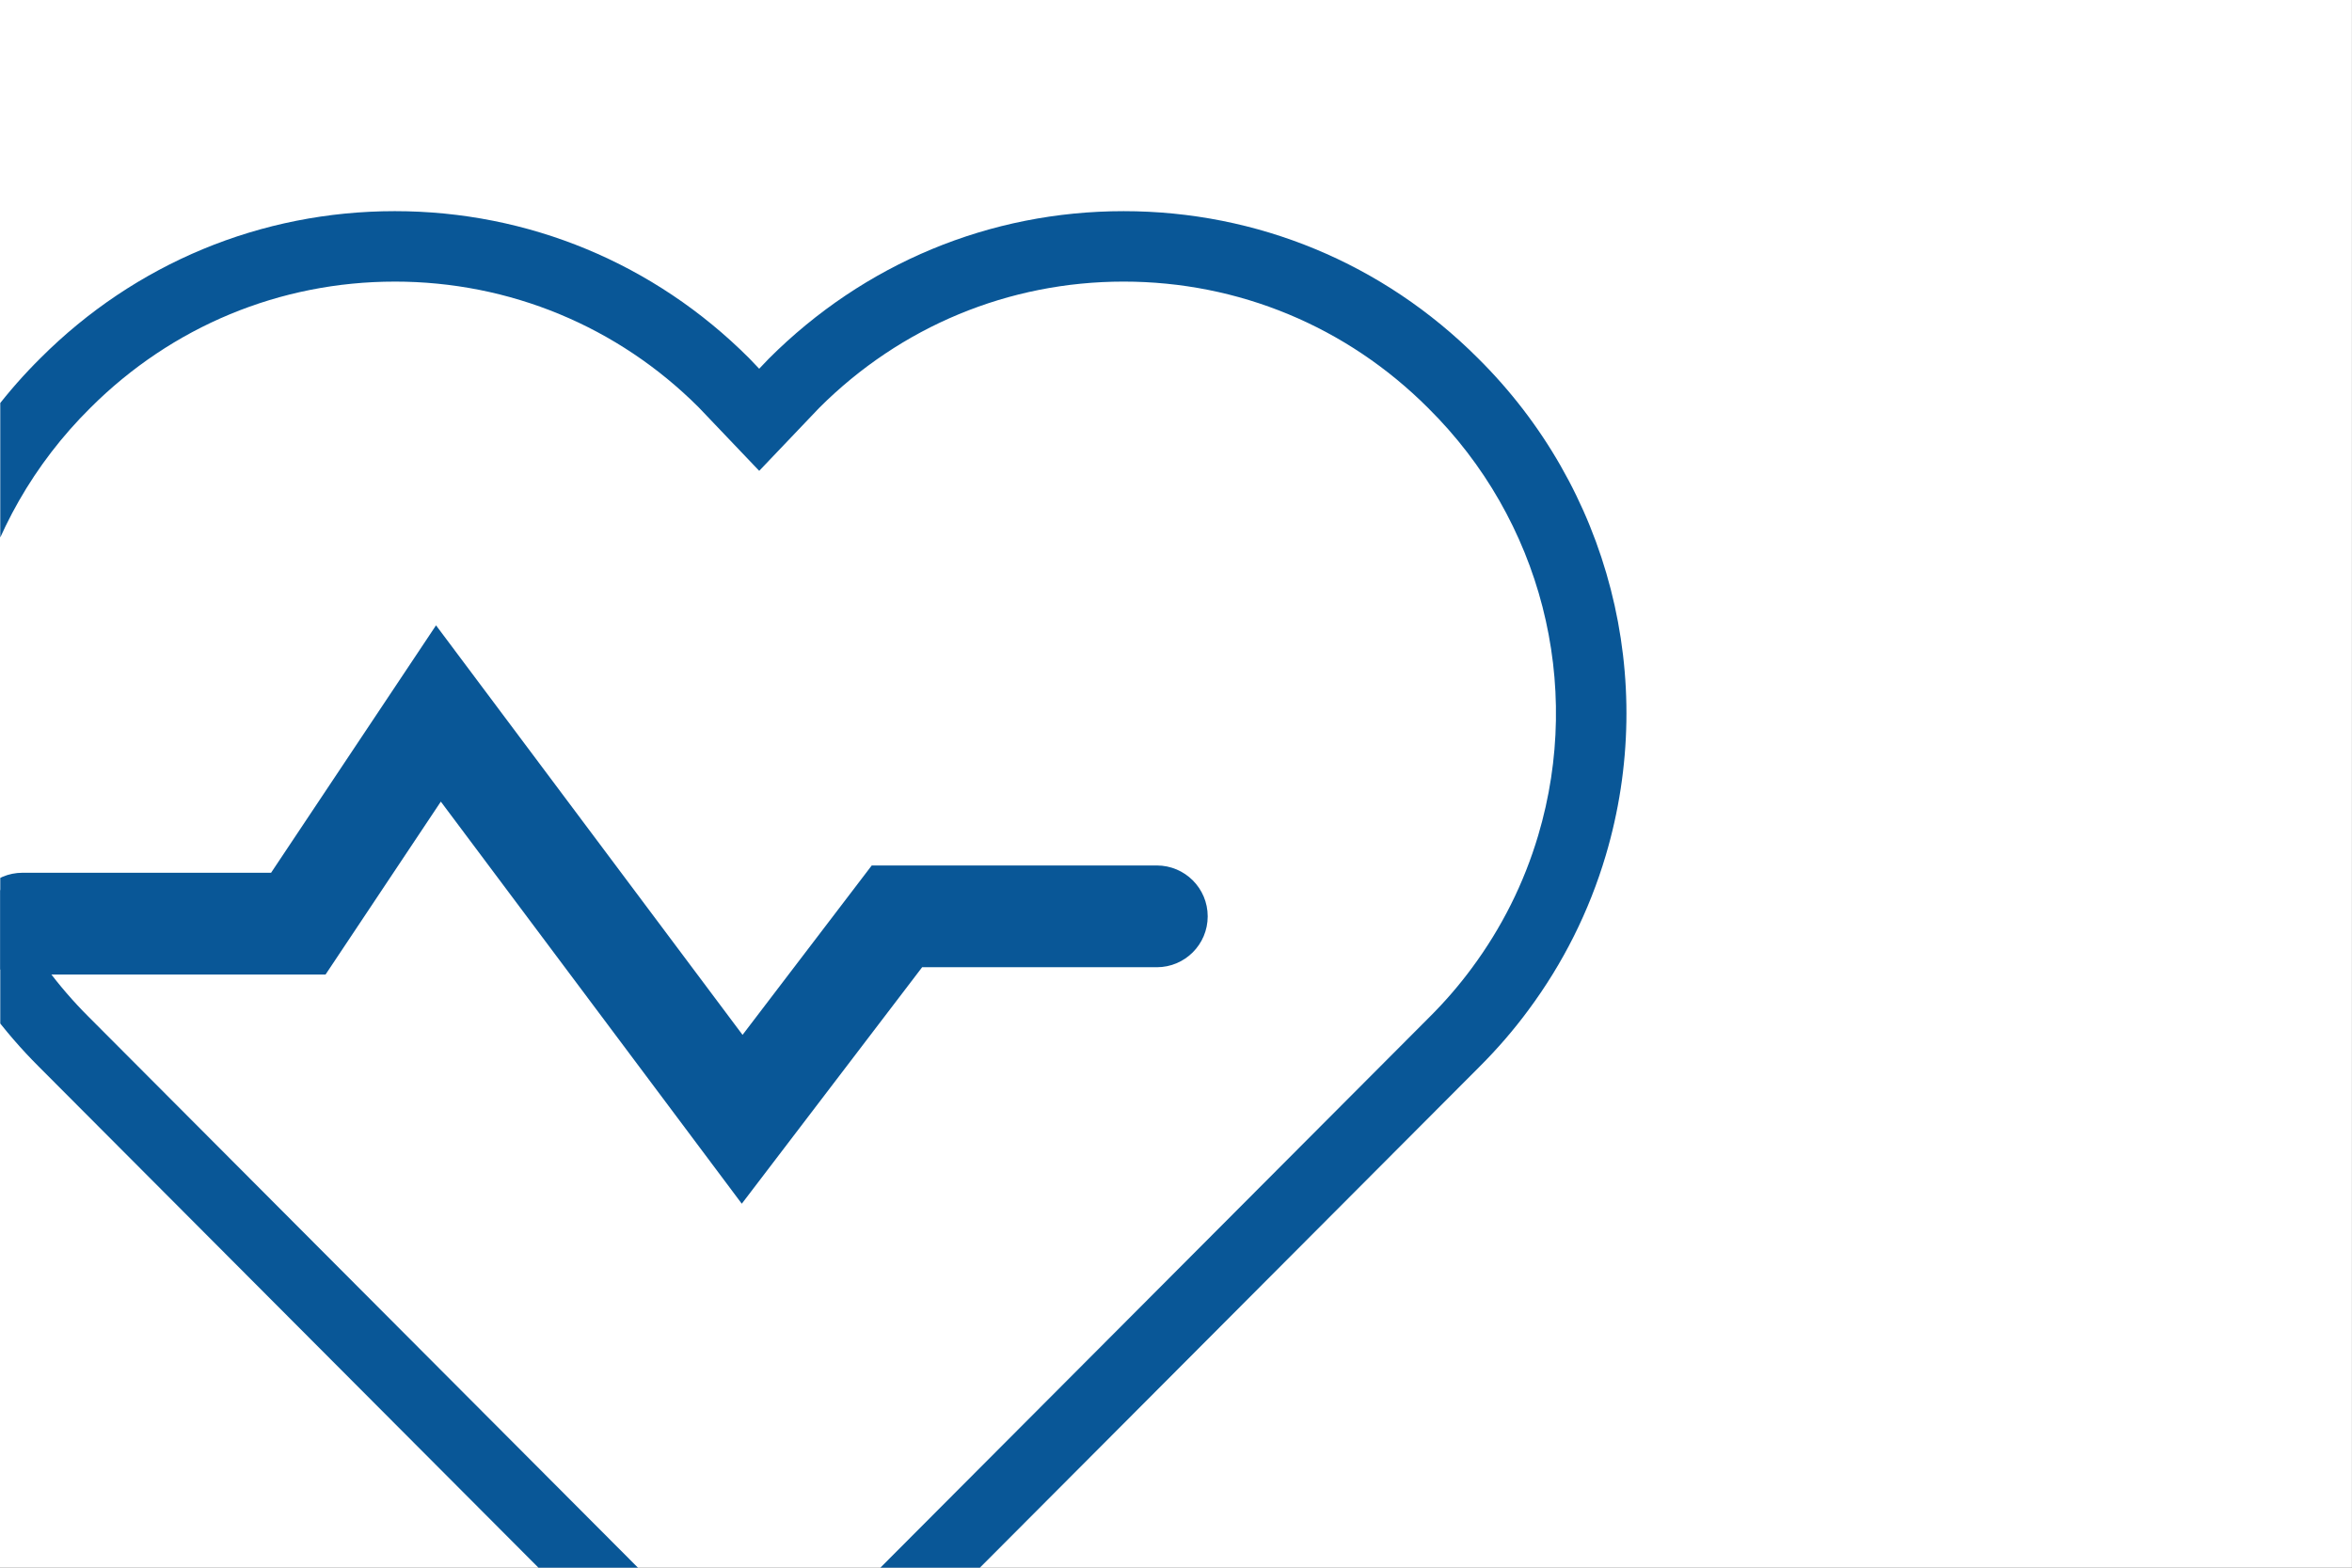
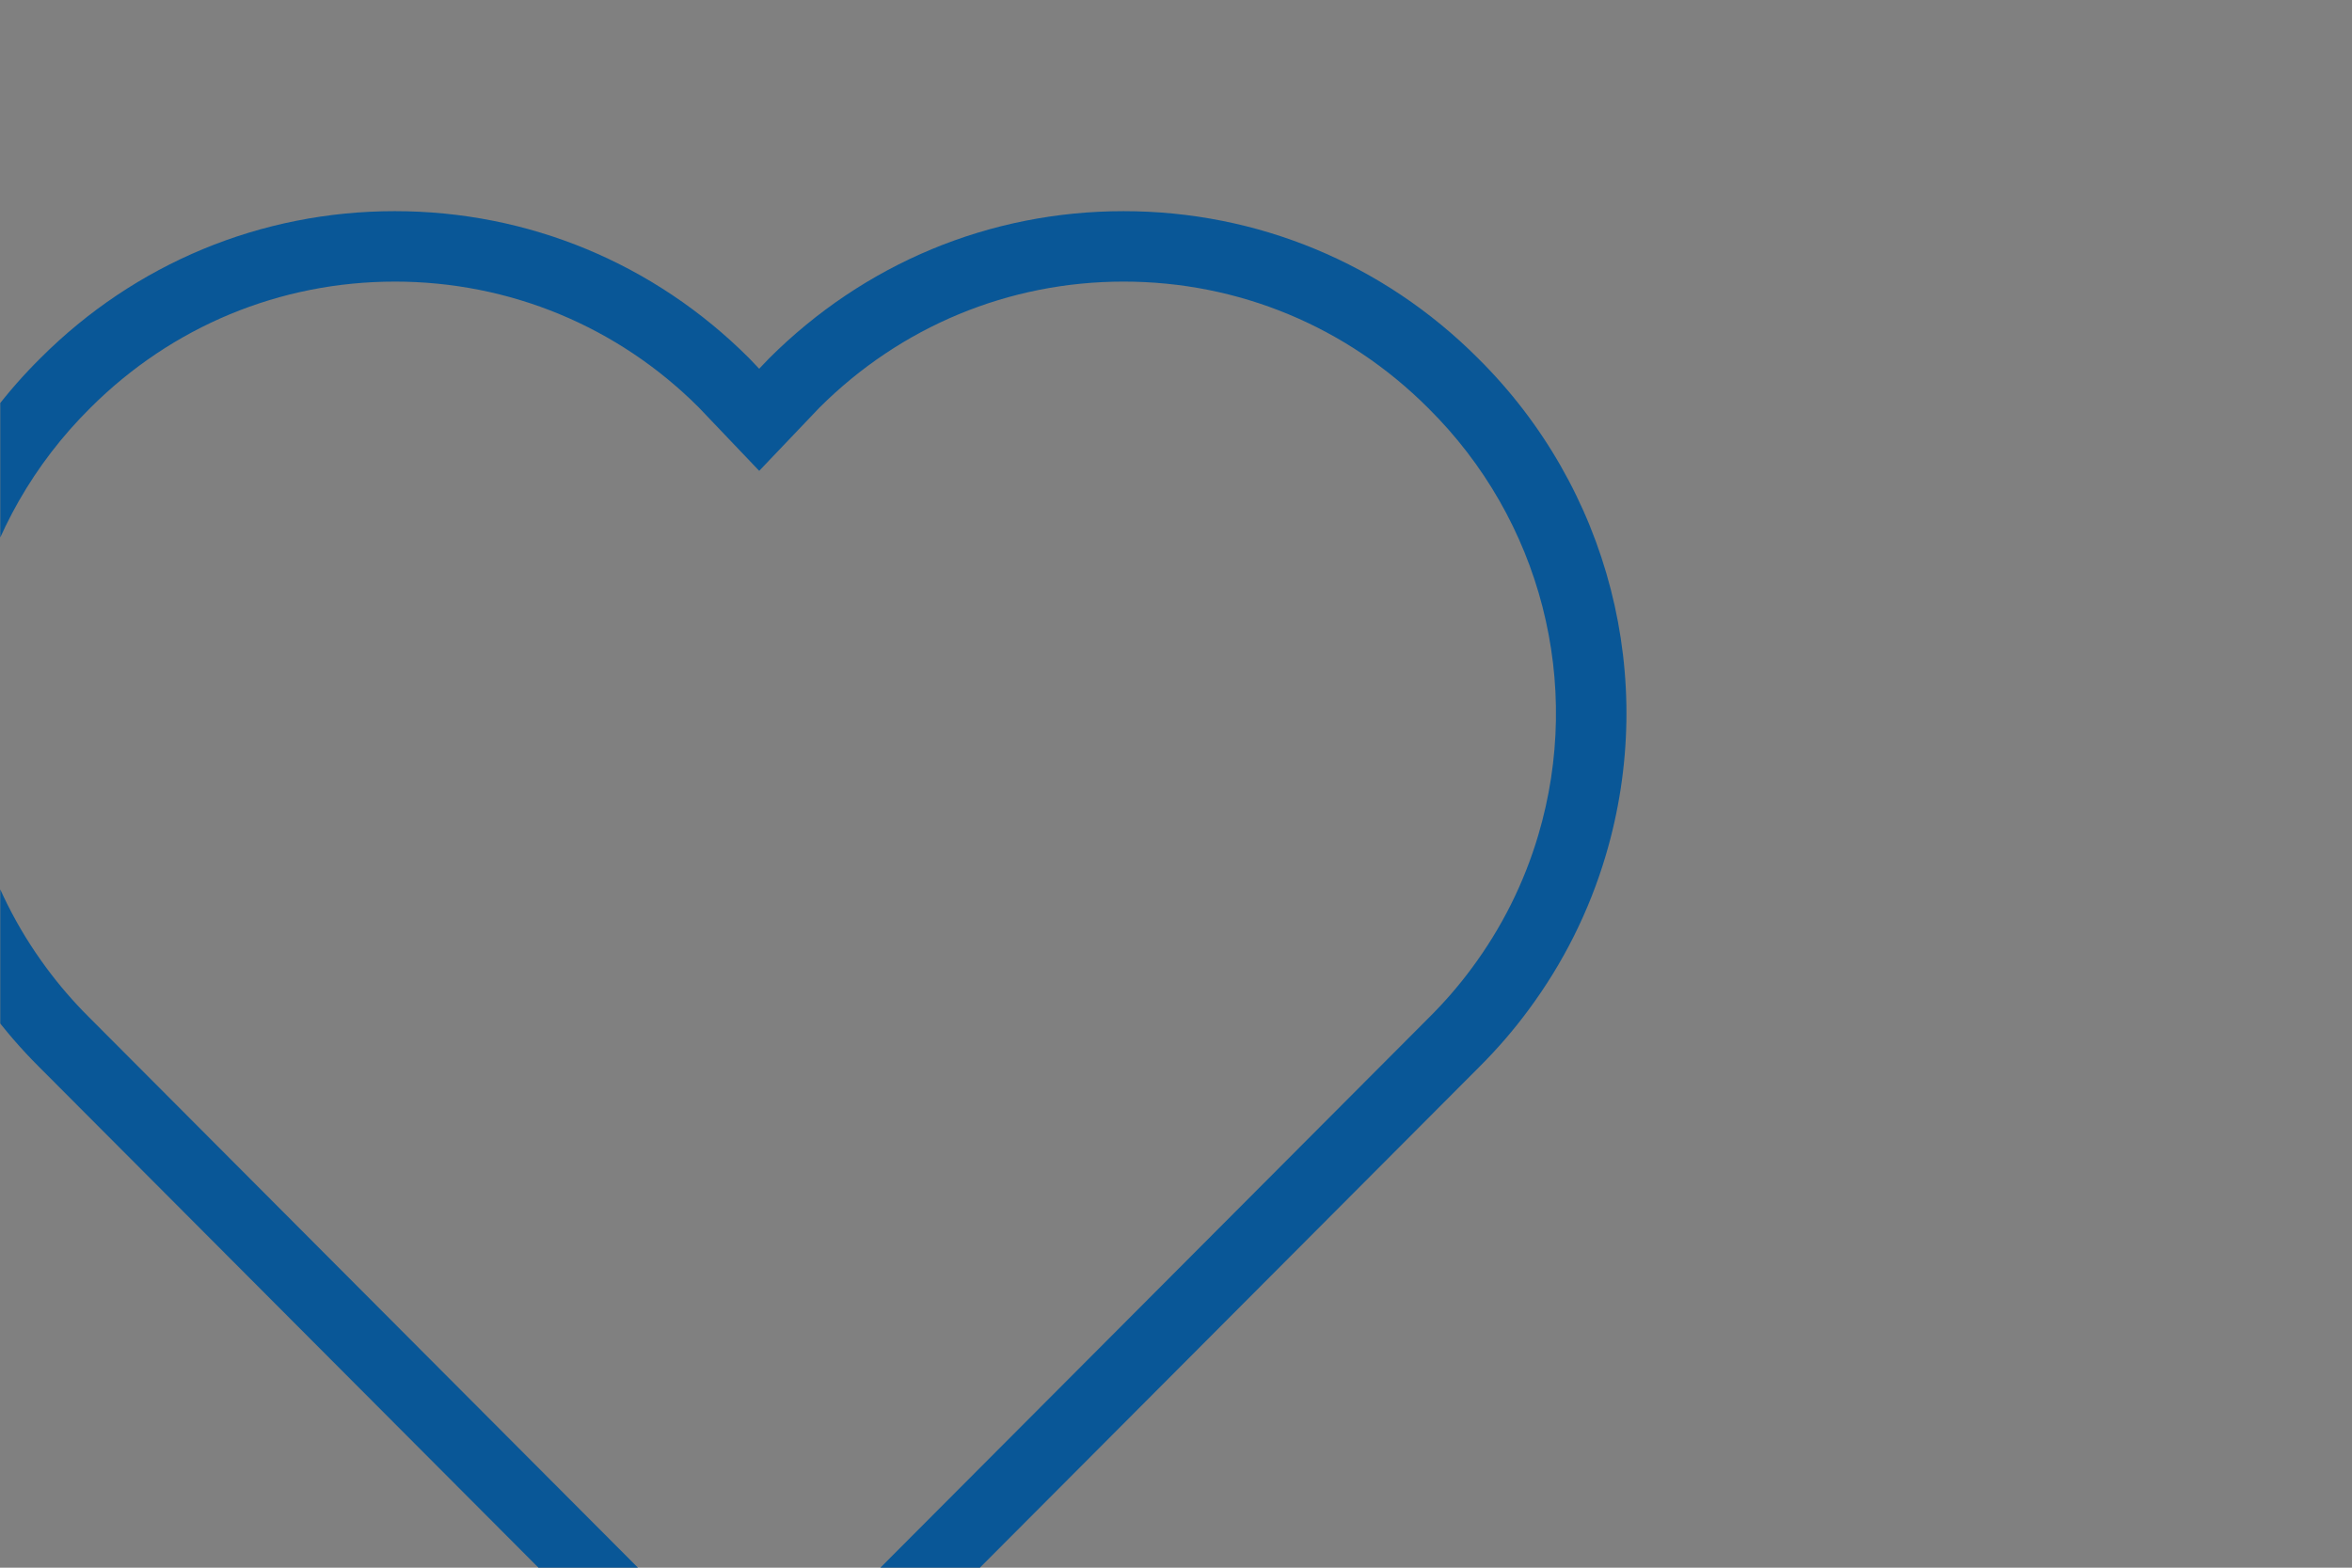
<svg xmlns="http://www.w3.org/2000/svg" width="270" height="180" version="1.1" viewBox="0 0 270 180">
  <rect x="0" y="0" width="270" height="180" fill="#808080" stroke="none" />
  <defs>
    <clipPath id="clippath">
      <rect x=".031" y="-.63" width="257.455" height="180.766" fill="none" />
    </clipPath>
    <clipPath id="clippath-1">
      <rect x="290.117" y="-.385" width="178.027" height="180.766" fill="none" />
    </clipPath>
    <clipPath id="clippath-2">
      <rect x="289.625" y="-194.716" width="183.676" height="175.06" fill="none" />
    </clipPath>
  </defs>
  <g isolation="isolate">
    <g id="Calque_3">
-       <rect x="-.013" y="-.013" width="270" height="180" fill="#fff" />
-     </g>
+       </g>
    <g id="Icones">
      <g mix-blend-mode="multiply">
        <g clip-path="url(#clippath)">
          <g>
-             <path d="M85.153,138.208l-34.547-46.168-13.233,19.853H2.582c-3.227,0-5.842-2.615-5.842-5.842s2.616-5.842,5.842-5.842h28.537l18.936-28.407,35.187,47.021,14.831-19.451h32.724c3.227,0,5.842,2.615,5.842,5.842s-2.615,5.842-5.842,5.842h-26.939l-20.703,27.152Z" fill="#095797" />
            <path d="M86.87,197.209c-5.054,0-9.852-1.969-13.442-5.559L4.441,122.458c-2.015-2.01-3.896-4.189-5.584-6.471-3.996-5.386-6.987-11.361-8.886-17.758-6.027-20.29-.398-42.179,14.689-57.125,10.867-10.867,25.312-16.86,40.658-16.86s29.791,5.993,40.671,16.874l1.163,1.219,1.096-1.149c10.946-10.95,25.39-16.943,40.737-16.943s29.788,5.992,40.666,16.87c15.086,14.943,20.71,36.827,14.679,57.115-1.901,6.403-4.893,12.38-8.89,17.762-1.663,2.254-3.545,4.436-5.587,6.474l-68.98,69.18c-3.645,3.649-8.555,5.626-13.769,5.562-.079,0-.157.002-.235.002ZM45.318,32.334c-13.186,0-25.599,5.151-34.952,14.504C-2.613,59.695-7.452,78.5-2.275,95.927c1.63,5.487,4.197,10.616,7.631,15.244,1.452,1.963,3.068,3.835,4.806,5.568l68.99,69.195c2.088,2.088,4.912,3.185,7.953,3.185.048,0,.096,0,.145,0,3.074,0,5.842-1.129,7.898-3.188l68.984-69.185c1.763-1.759,3.378-3.63,4.807-5.567,3.439-4.63,6.006-9.758,7.638-15.253,5.182-17.43.343-36.234-12.627-49.074l-.015-.015c-9.351-9.353-21.763-14.504-34.949-14.504s-25.598,5.151-34.949,14.504l-6.883,7.223-6.951-7.292c-9.285-9.284-21.698-14.435-34.884-14.435Z" fill="#095797" />
          </g>
        </g>
      </g>
      <g mix-blend-mode="multiply">
        <g clip-path="url(#clippath-1)">
-           <path d="M442.129,82.889l-.124-.15c-1.594-1.793-39.602-43.902-88.232-43.902-43.176,0-78.11,33.247-87.788,43.437l-.494.525c-3.013,3.564-3.044,8.694-.073,12.475l.204.235c.116.13.318.382.608.739,12.897,15.882,40.99,42.527,84.235,42.527.676,0,1.337-.034,2.007-.048-4.452,8.897-7.805,17.341-7.805,22.773,0,.931.047,1.85.14,2.755.37,3.622,1.461,7.025,3.123,10.068.286.523.588,1.035.907,1.537,1.275,2.004,2.808,3.827,4.551,5.423,1.797,1.645,3.817,3.049,6.006,4.161,3.649,1.853,7.769,2.896,12.114,2.896,2.758,0,5.425-.427,7.938-1.217,5.027-1.58,9.44-4.615,12.736-8.599,3.844-4.649,6.167-10.59,6.167-17.025,0-2.126-.503-4.718-1.379-7.626-.351-1.163-.761-2.377-1.223-3.631-.231-.627-.475-1.264-.73-1.911-.5-1.263-1.045-2.561-1.628-3.884-1.748-3.969-3.835-8.164-6.051-12.343-.068-.129-.135-.259-.204-.388l-3.058-5.242c-.312.11-.626.217-.94.324.258-.202.52-.401.774-.608l-3.253-5.577-2.531-4.339c-.418-.46-.885-.86-1.382-1.214-.031-.022-.06-.048-.091-.07-.48-.333-.993-.608-1.524-.841-.057-.025-.111-.054-.169-.078-.52-.216-1.058-.377-1.606-.496-.075-.016-.148-.035-.223-.05-.54-.104-1.085-.156-1.632-.164-.111-.002-.222-.006-.332-.003-.182.004-.362.016-.543.031-.154.012-.308.025-.461.045-.18.024-.357.058-.535.093-.151.03-.303.058-.452.096-.176.045-.348.101-.521.156-.146.047-.292.091-.435.146-.17.066-.335.144-.5.222-.138.064-.277.124-.412.196-.165.089-.322.192-.481.294-.125.08-.253.153-.374.24-.162.117-.313.25-.467.381-.107.091-.219.173-.321.271-.164.156-.315.331-.467.504-.08.091-.166.172-.243.268-.222.278-.429.574-.617.893-.279.479-.569.979-.863,1.491s-.593,1.036-.892,1.561l-5.616,10.194c-1.059.082-2.125.136-3.204.136-22.831,0-41.404-18.573-41.404-41.404s18.573-41.404,41.404-41.404,41.404,18.573,41.404,41.404c0,12.571-5.638,23.842-14.509,31.442l3.253,5.577c10.744-8.766,17.62-22.103,17.62-37.019,0-16.461-8.369-31.003-21.076-39.596,31.961,10.269,54.878,35.251,56.726,37.311,1.042,1.378,1.016,2.899-.074,4.08l-.192.228c-.247.314-20.715,23.952-52.838,35.28l3.058,5.242c.069.129.136.258.204.388,31.728-11.519,52.163-34.181,54.441-36.823h.002c3.208-3.474,3.353-8.571.349-12.394ZM358.746,140.397l1.134-2.058,1.068-1.939,2.707-4.914,1.364-2.476,3.094-5.617c.586-1.03,1.173-2.053,1.698-2.954.286-.483.807-.728,1.547-.728.629,0,1.254.202,1.723.544l2.415,4.14,2.376,4.072.832,1.426,2.482,4.254.39.669c9.056,17.033,10.41,24.029,10.41,26.684,0,11.1-9.378,20.478-20.478,20.478-11.292,0-20.478-9.186-20.478-20.478,0-2.223,1.004-7.919,7.717-21.104ZM305.994,89.173c0,17.23,9.172,32.356,22.887,40.759-28.563-6.707-47.84-25.537-57.714-37.695-.342-.421-.608-.741-.791-.95-1.024-1.353-1.055-3.108-.078-4.322l.297-.309c7.104-7.478,28.44-27.953,56.394-37.023-12.661,8.6-20.996,23.114-20.996,39.54Z" fill="#095797" />
-         </g>
+           </g>
      </g>
      <g mix-blend-mode="multiply">
        <g clip-path="url(#clippath-2)">
          <path d="M344.277-159.926c46.015,0,83.451,37.436,83.451,83.451S390.292,6.976,344.277,6.976s-83.451-37.436-83.451-83.451,37.436-83.451,83.451-83.451M344.277-167.608c-50.25,0-91.133,40.878-91.133,91.133S294.027,14.658,344.277,14.658s91.133-40.883,91.133-91.133-40.883-91.133-91.133-91.133h0Z" fill="#095797" />
        </g>
      </g>
    </g>
  </g>
</svg>